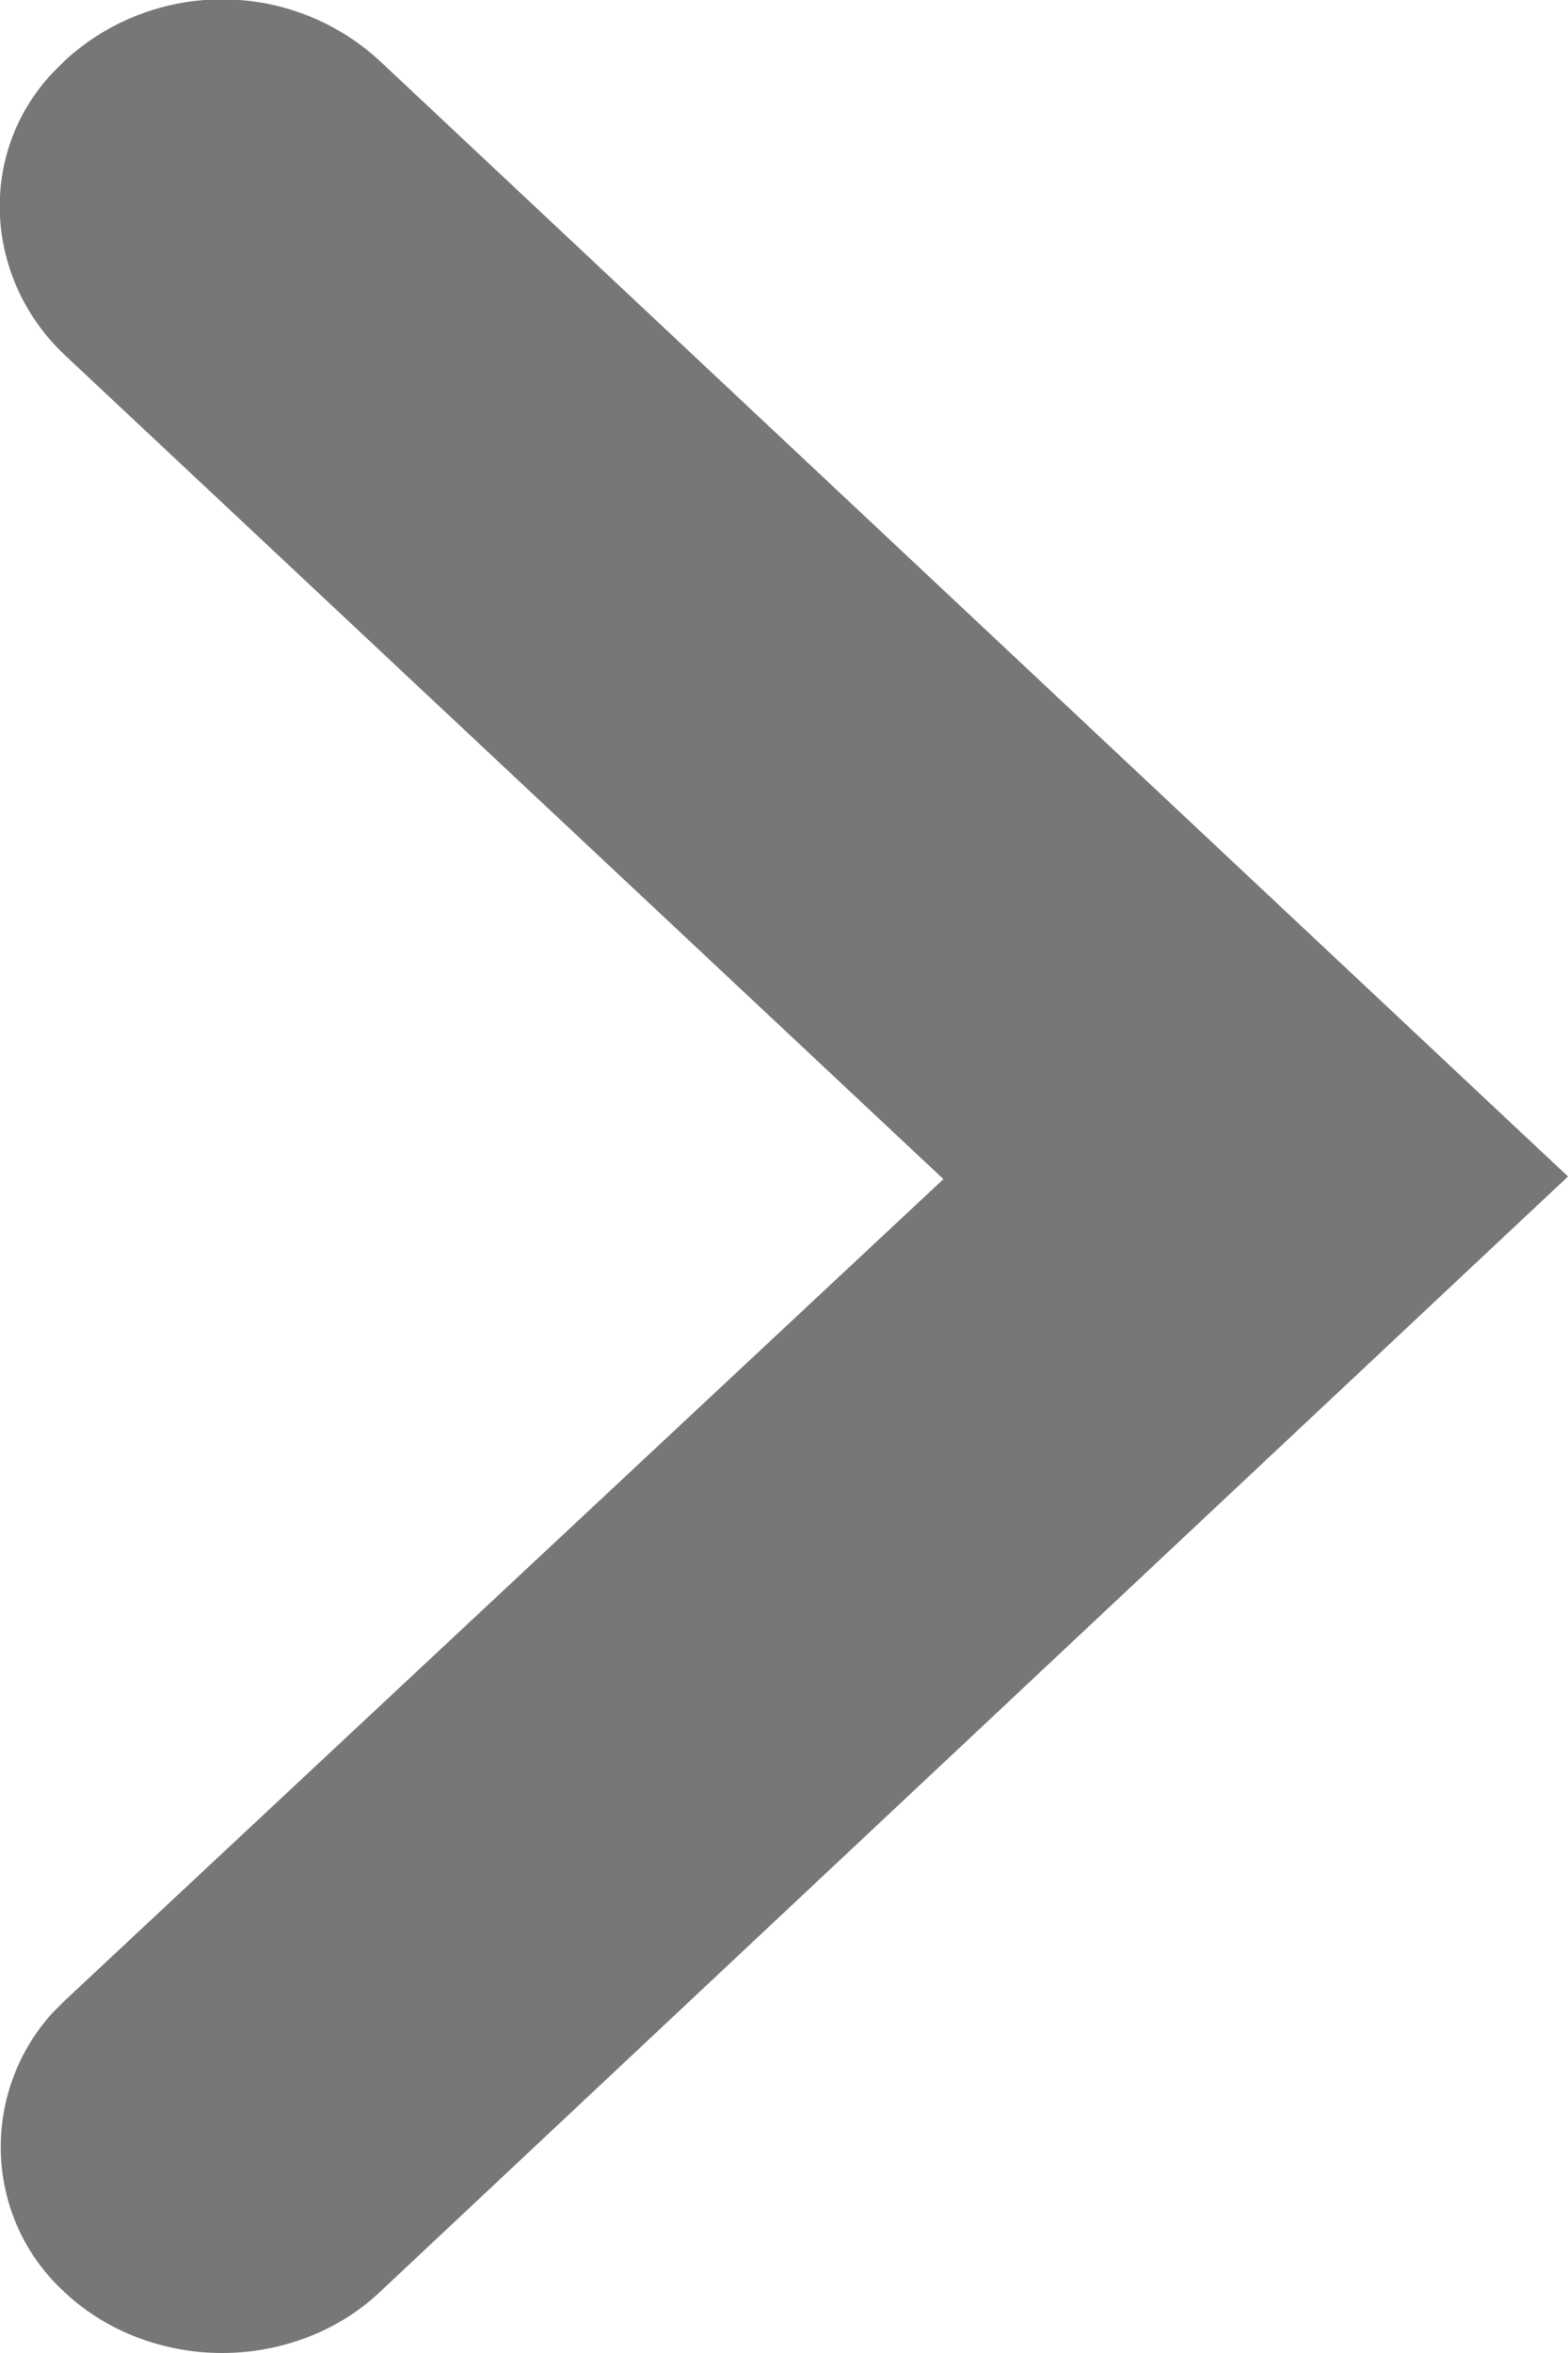
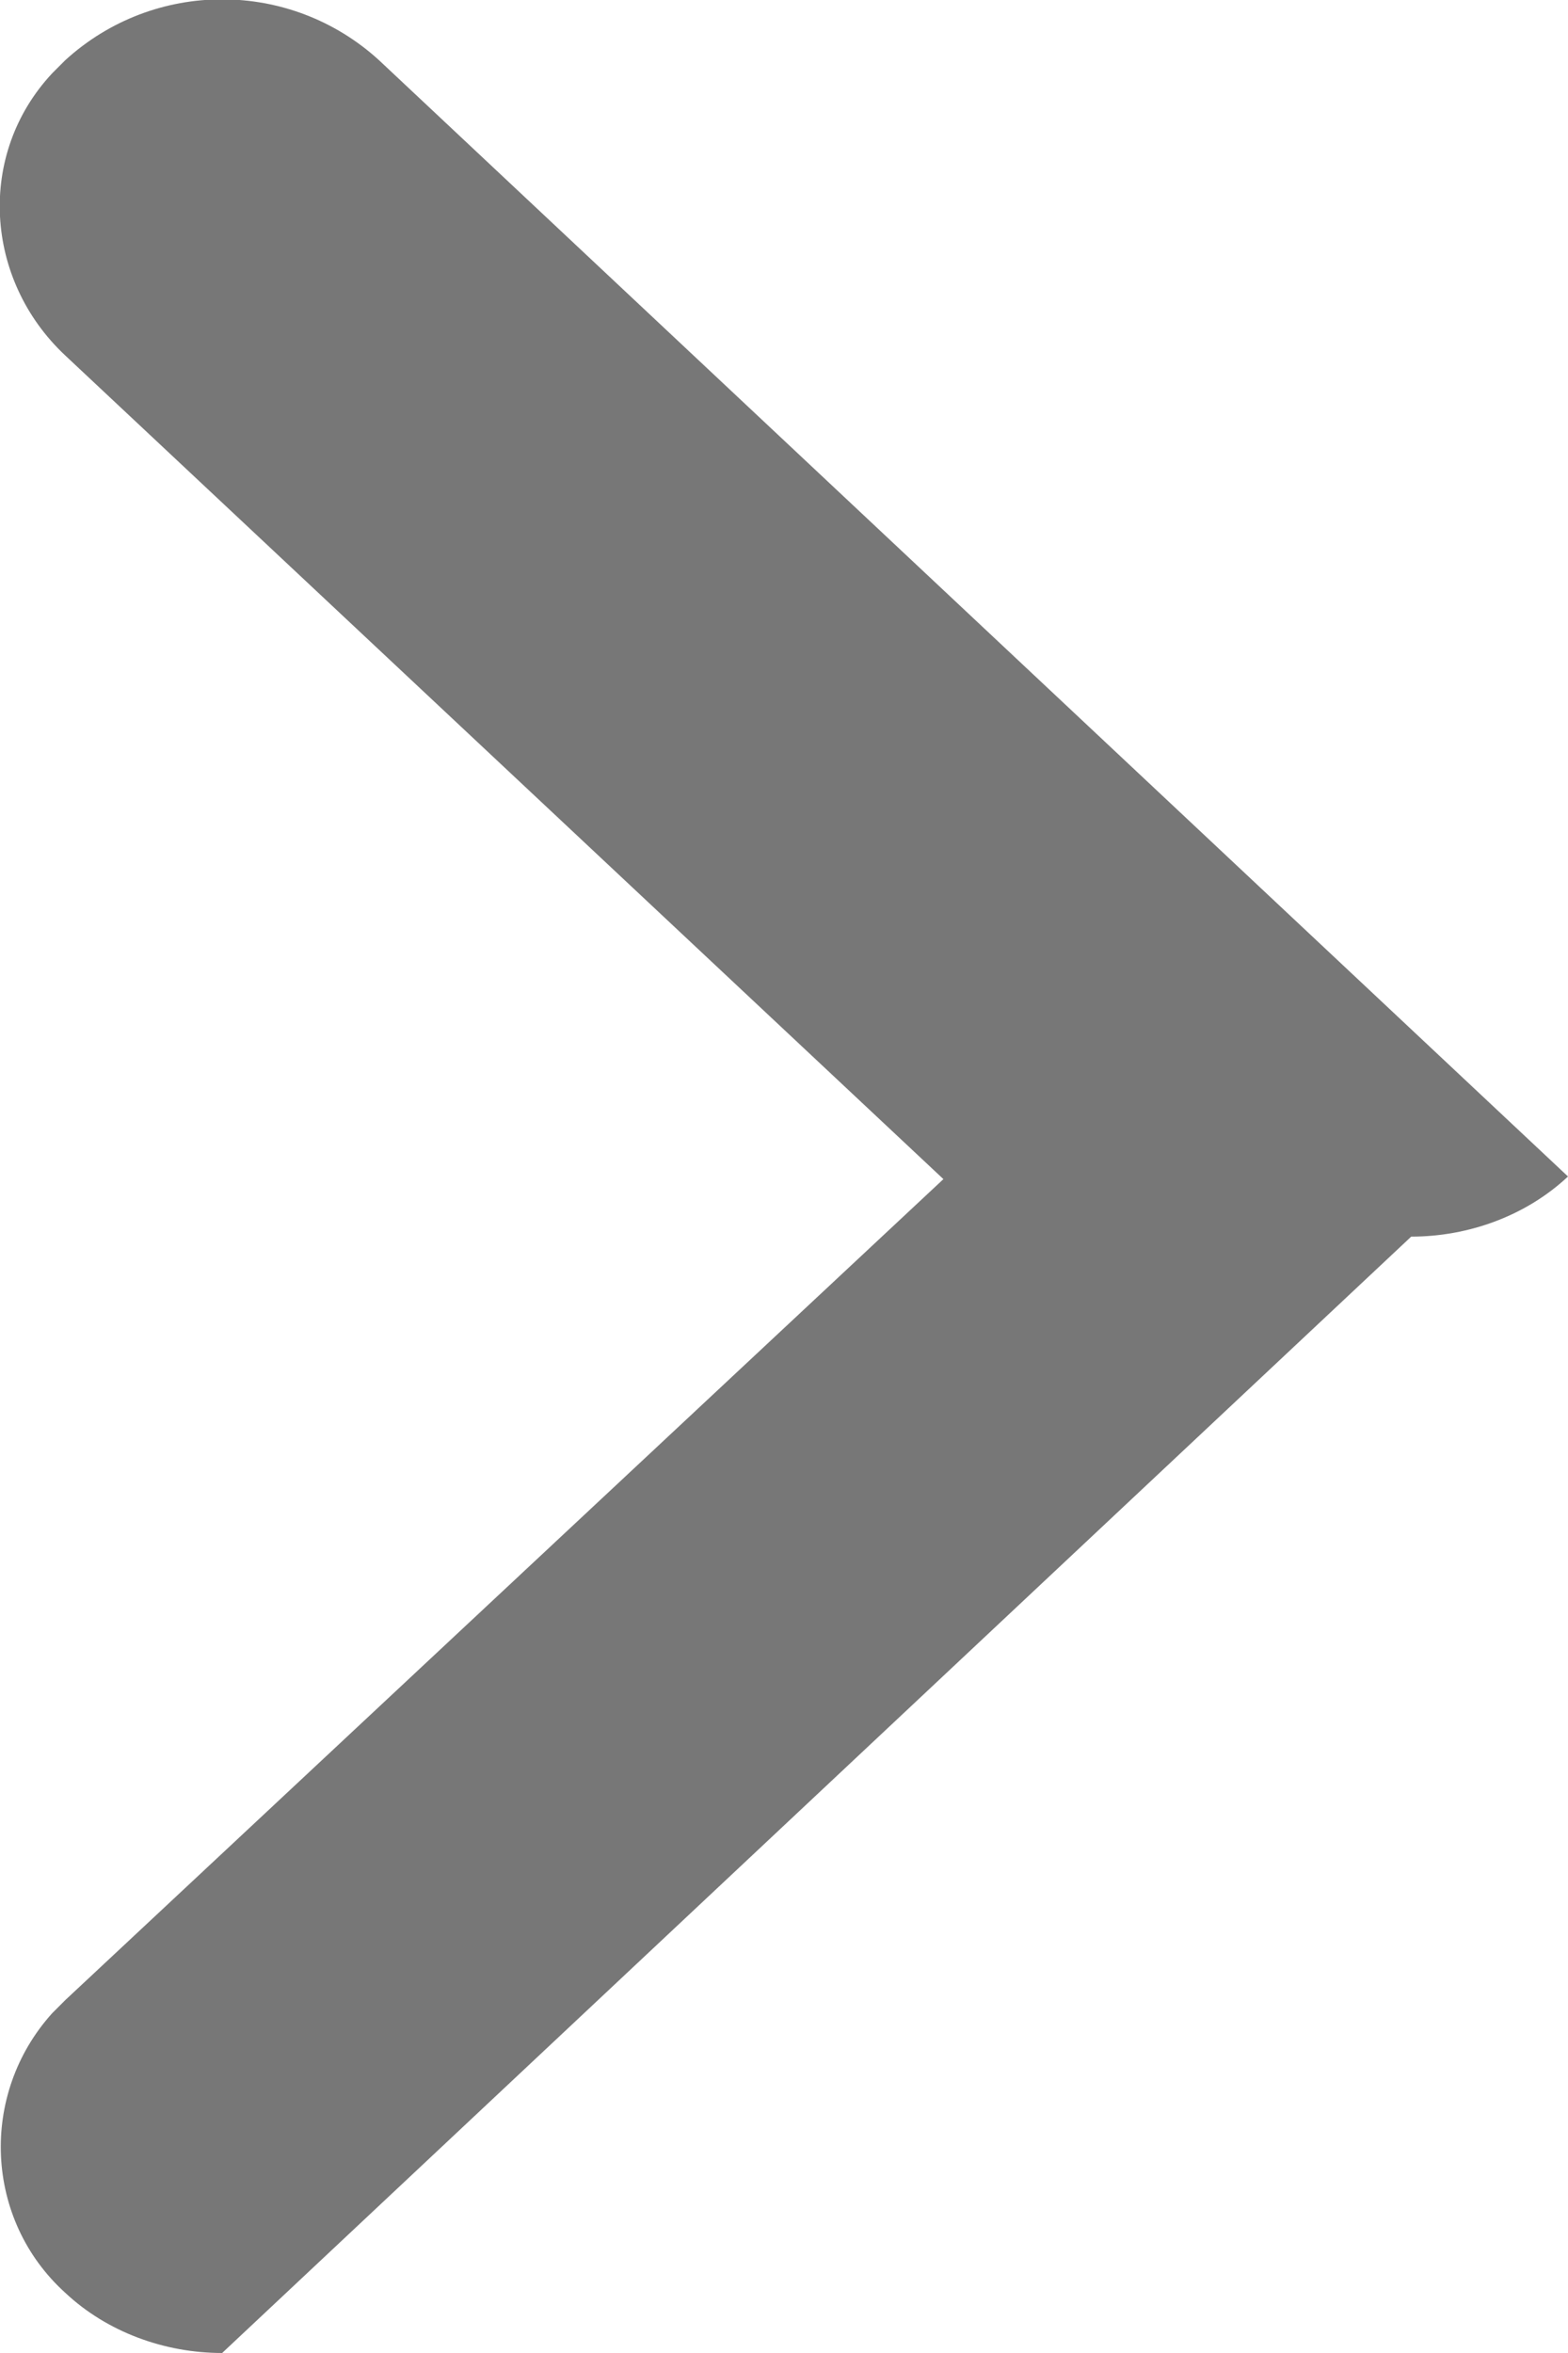
<svg xmlns="http://www.w3.org/2000/svg" id="Layer_1" width="6" height="9" version="1.1" viewBox="0 0 6 9">
  <defs>
    <style>
      .st0 {
        fill: #777;
      }
    </style>
  </defs>
-   <path id="_패스_6287" data-name="패스_6287" class="st0" d="M.85,9c-.22,0-.44-.08-.6-.23-.31-.28-.33-.76-.05-1.07.02-.02.03-.03.05-.05l3.36-3.14L.25,1.36C-.06,1.07-.09.59.2.28c.02-.02.03-.03.05-.05C.59-.08,1.11-.08,1.45.23l4.55,4.27L1.45,8.77c-.16.15-.38.23-.6.23Z" />
+   <path id="_패스_6287" data-name="패스_6287" class="st0" d="M.85,9c-.22,0-.44-.08-.6-.23-.31-.28-.33-.76-.05-1.07.02-.02.03-.03.05-.05l3.36-3.14L.25,1.36C-.06,1.07-.09.59.2.28c.02-.02.03-.03.05-.05C.59-.08,1.11-.08,1.45.23l4.55,4.27c-.16.15-.38.23-.6.23Z" />
</svg>